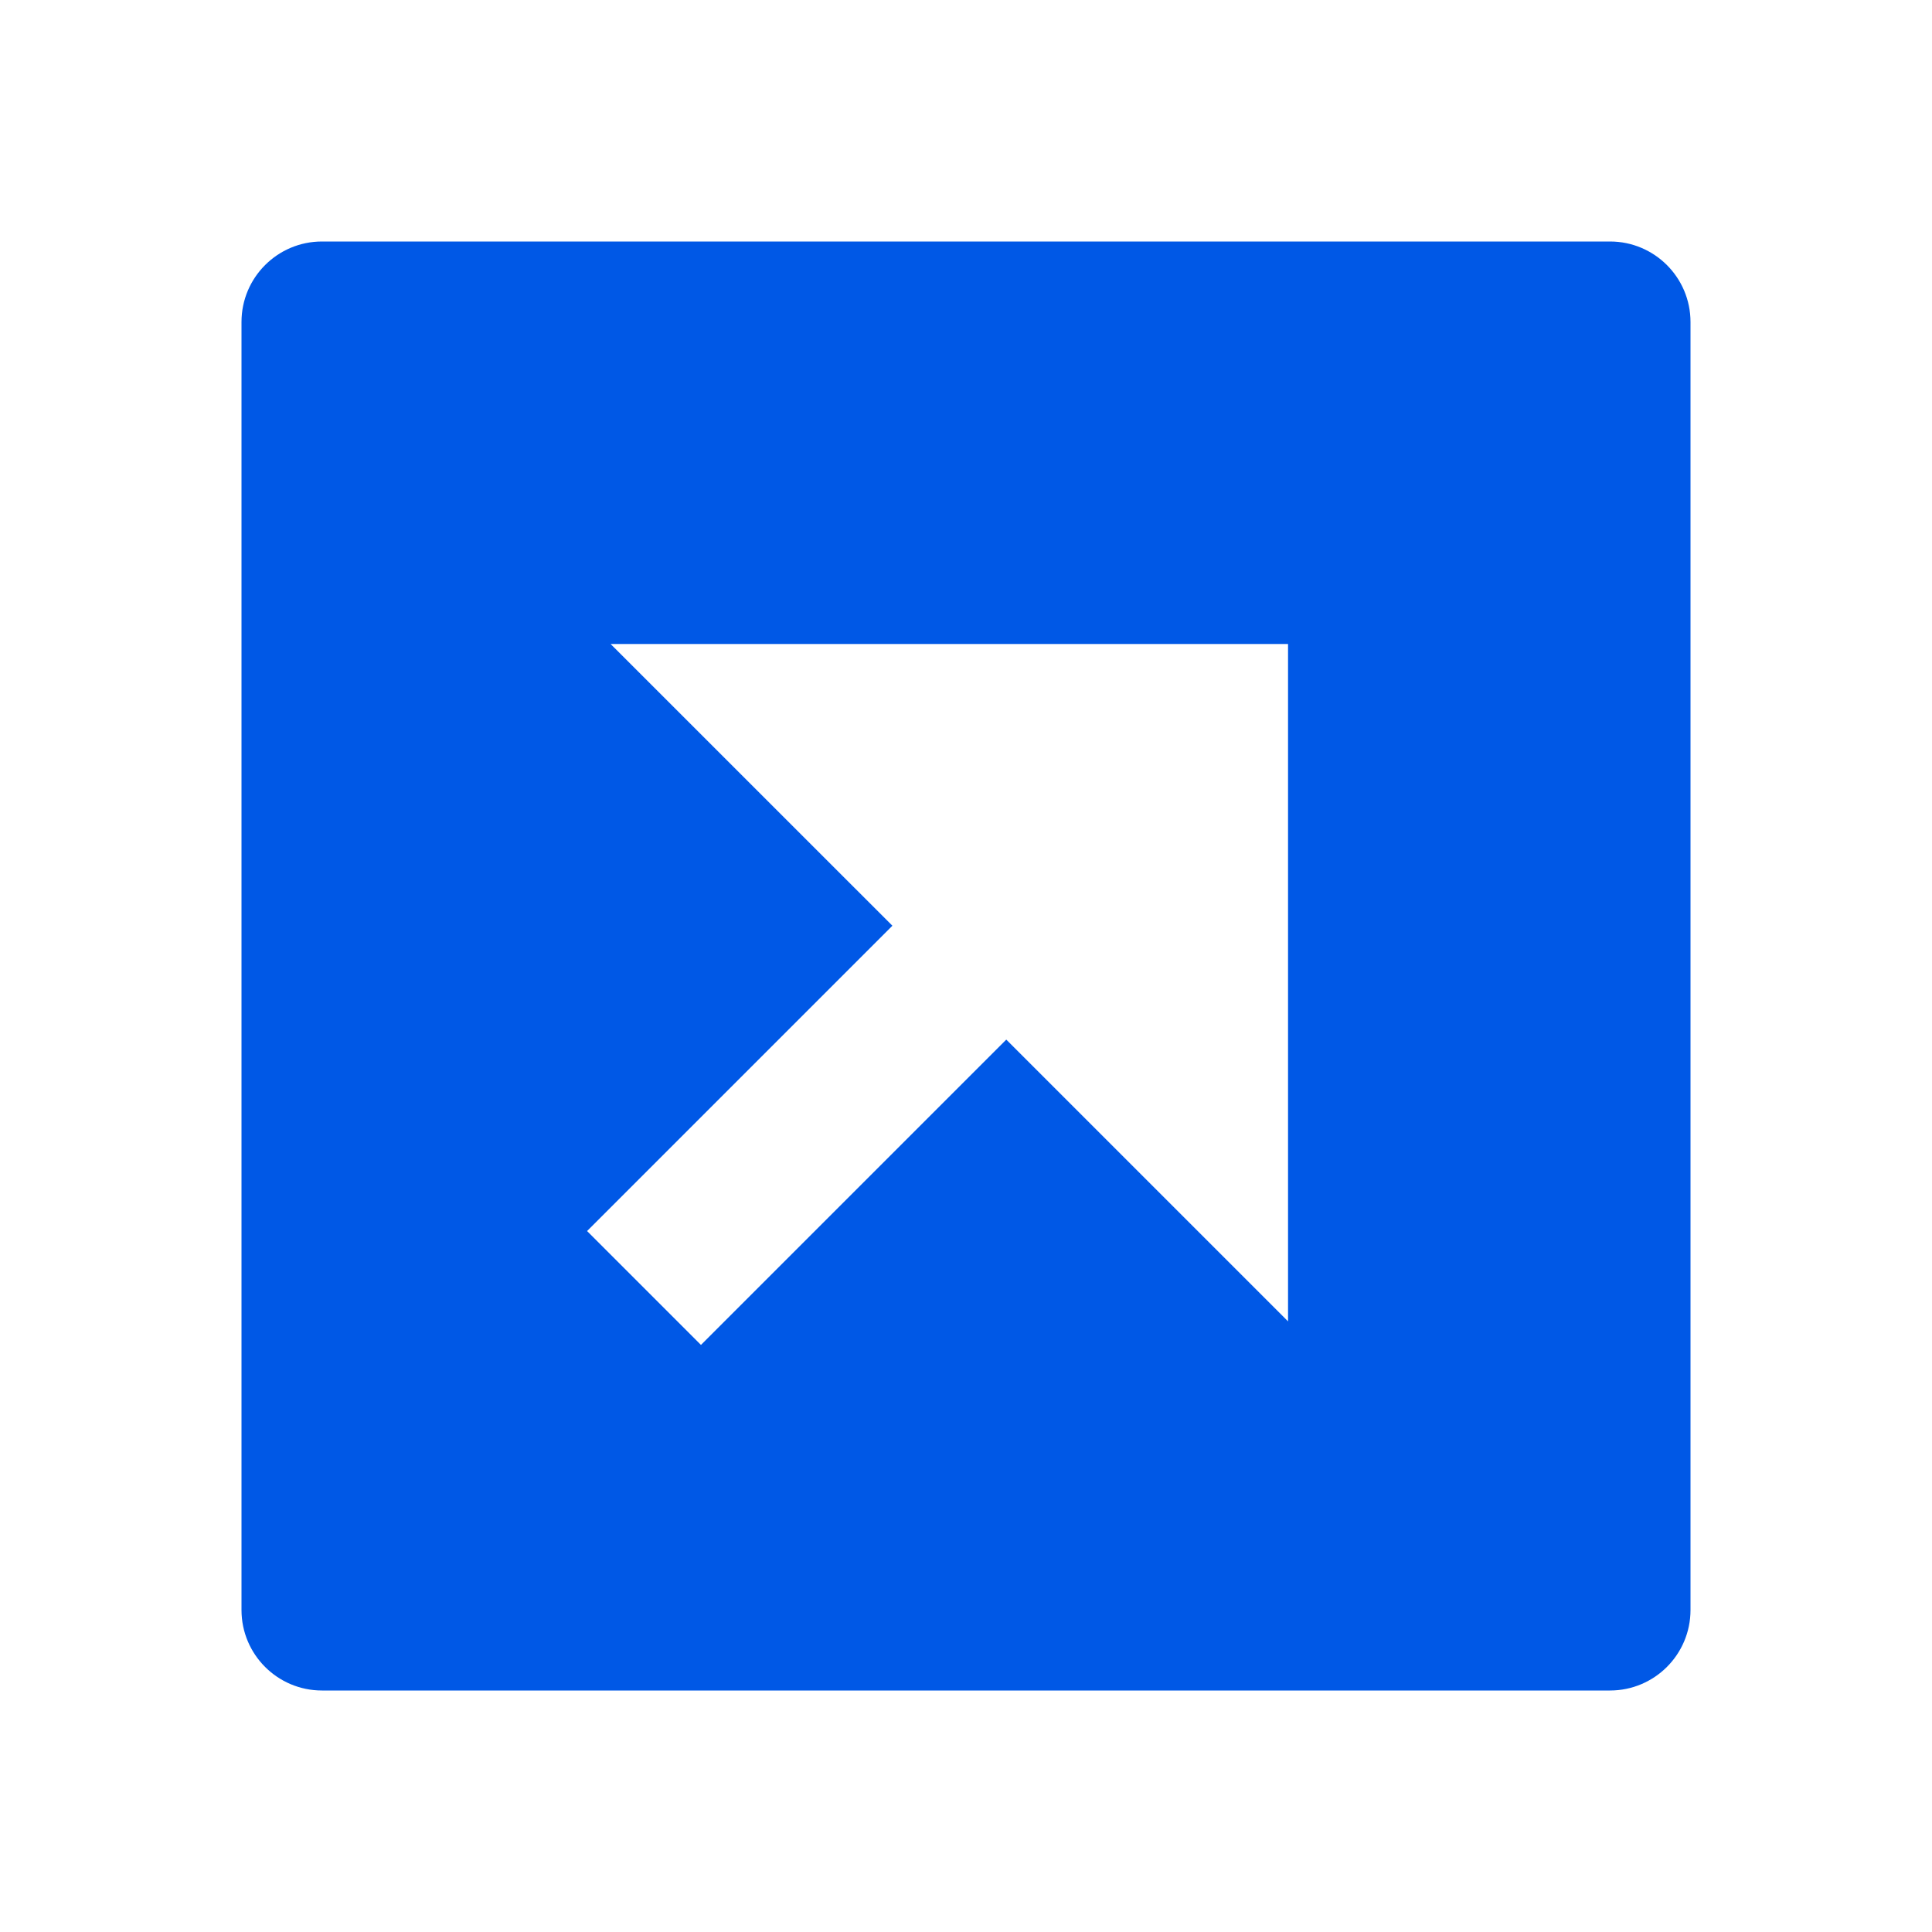
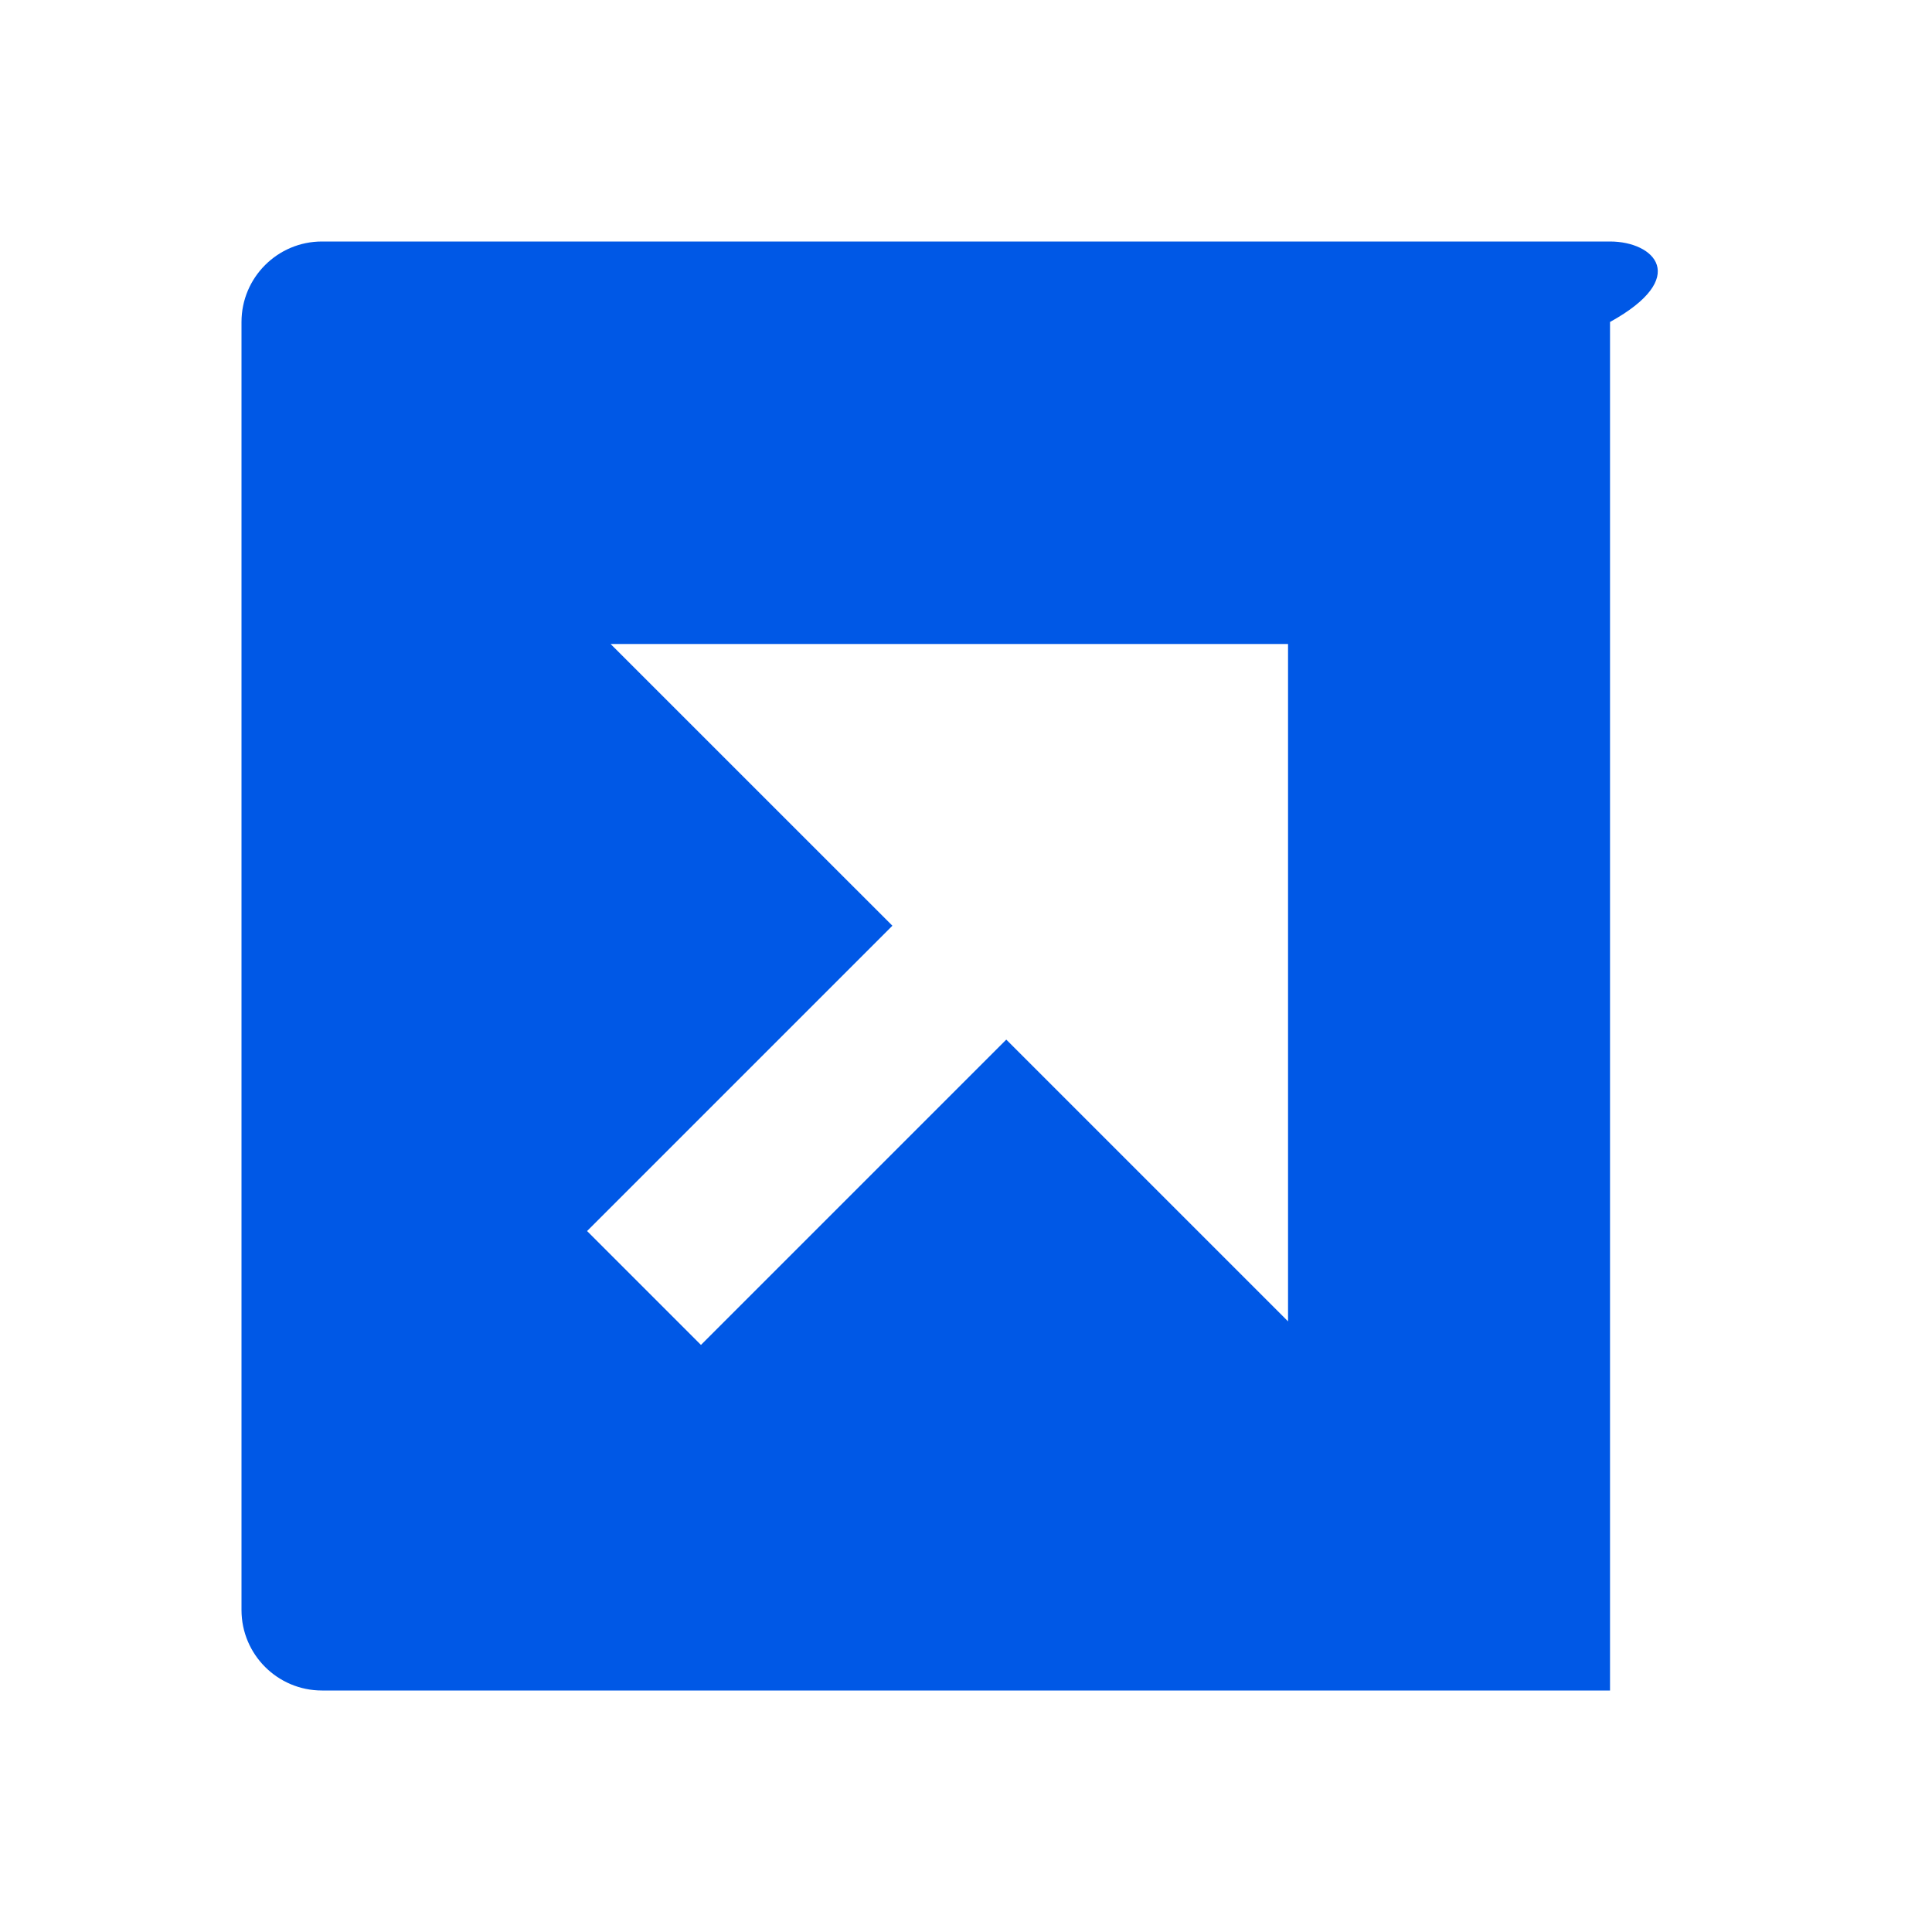
<svg xmlns="http://www.w3.org/2000/svg" width="32" height="32" viewBox="0 0 32 32" fill="none">
-   <path d="M5.333 4C4.597 4 4 4.597 4 5.333V26.667C4 27.403 4.597 28 5.333 28H26.667C27.403 28 28 27.403 28 26.667V5.333C28 4.597 27.403 4 26.667 4H5.333ZM21.334 10.667V21.886L16.667 17.219L11.61 22.276L9.724 20.39L14.781 15.333L10.114 10.667H21.334Z" fill="#0058E6" />
+   <path d="M5.333 4C4.597 4 4 4.597 4 5.333V26.667C4 27.403 4.597 28 5.333 28H26.667V5.333C28 4.597 27.403 4 26.667 4H5.333ZM21.334 10.667V21.886L16.667 17.219L11.61 22.276L9.724 20.39L14.781 15.333L10.114 10.667H21.334Z" fill="#0058E6" />
</svg>